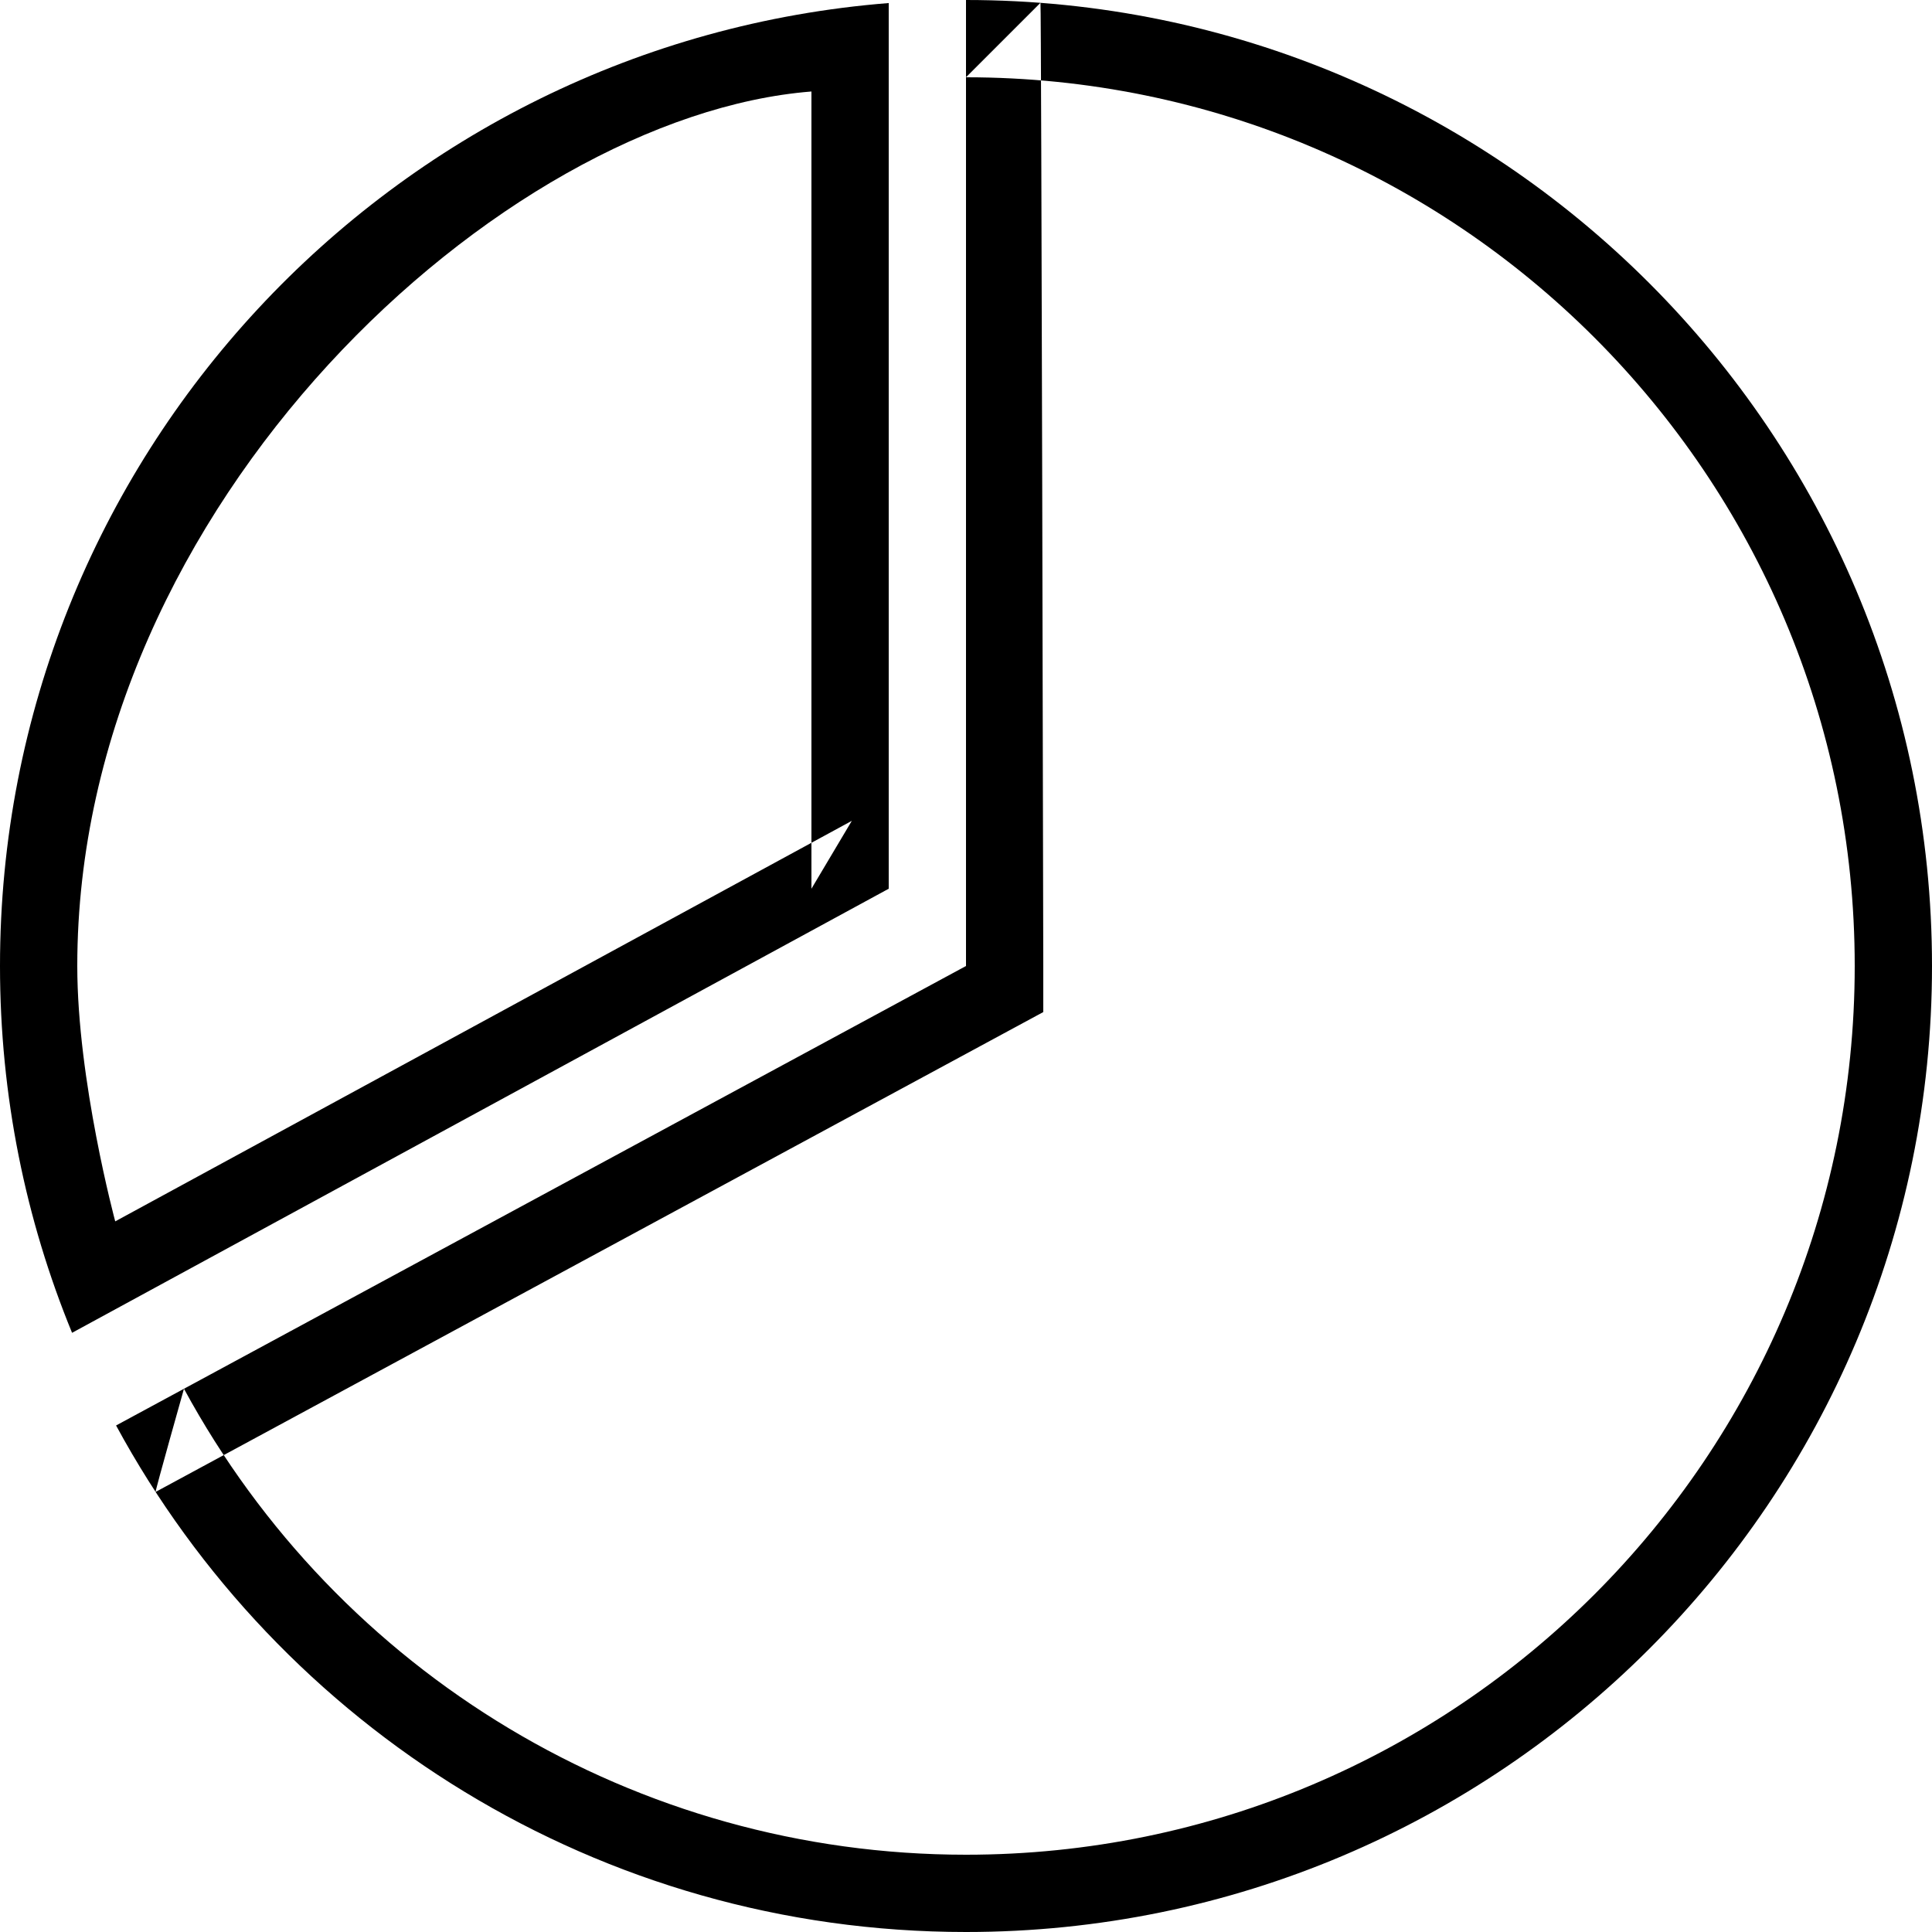
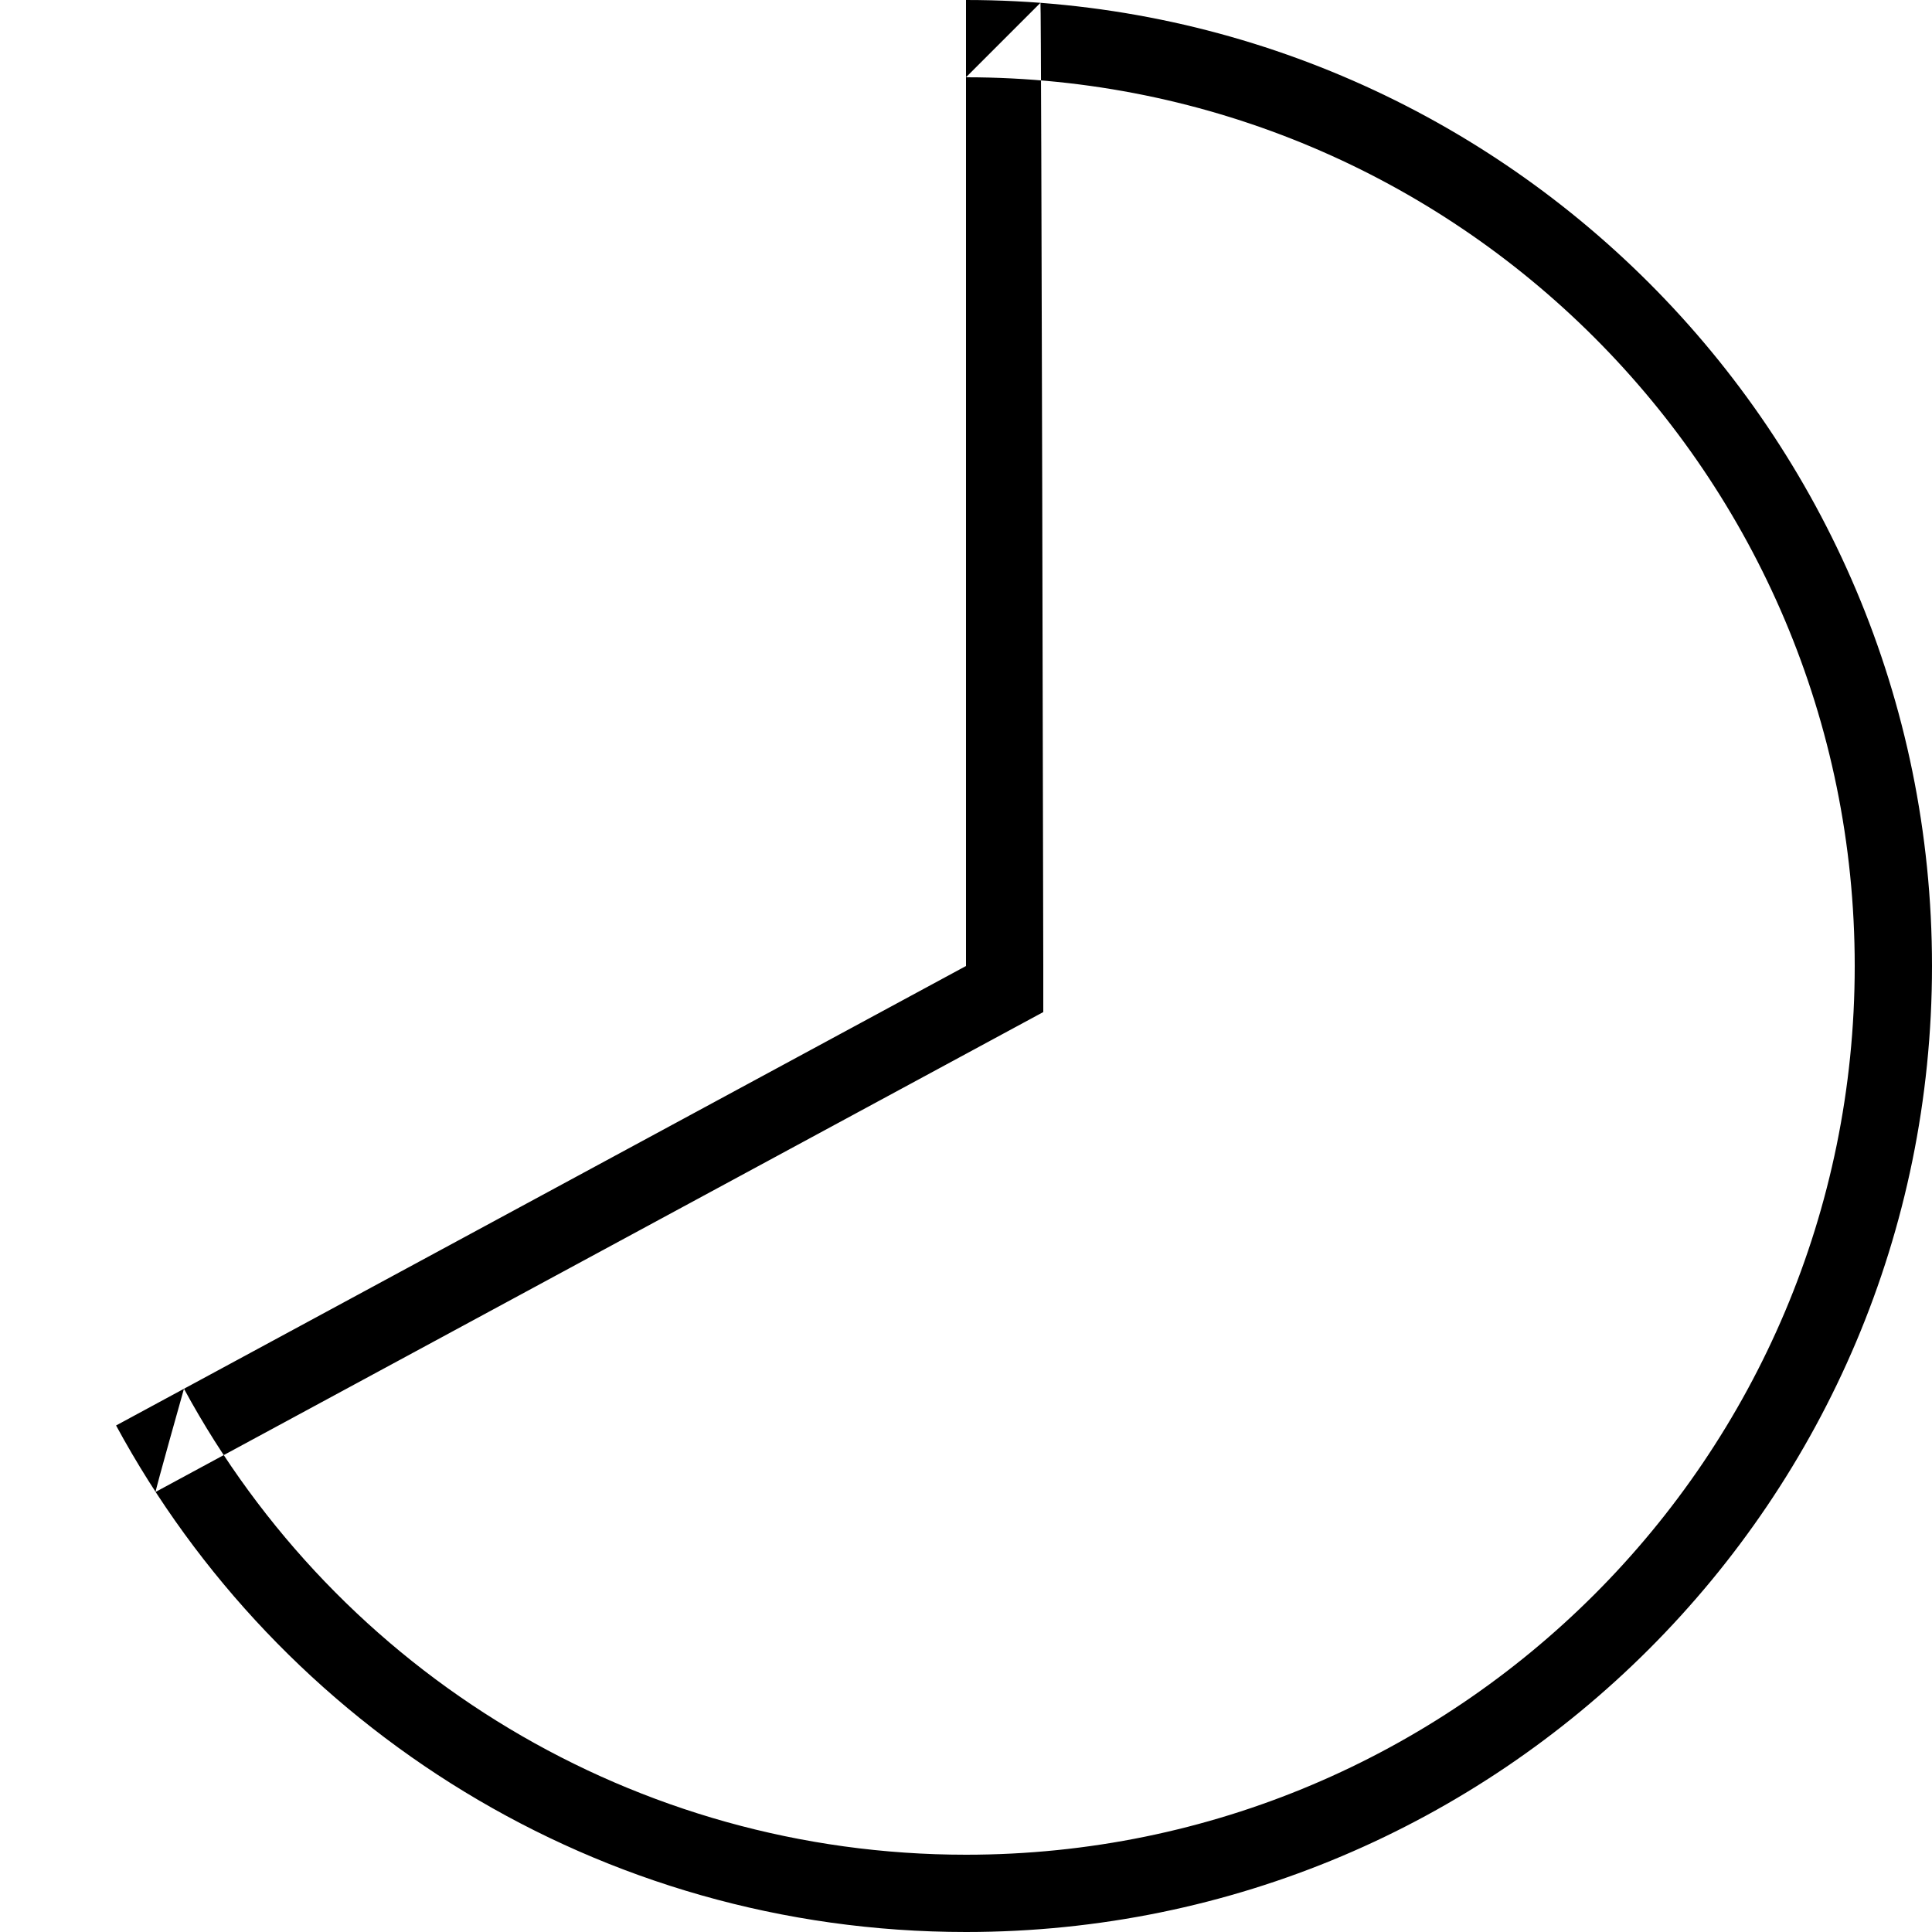
<svg xmlns="http://www.w3.org/2000/svg" width="50px" height="50px" viewBox="0 0 50 50" version="1.1">
  <title>pie</title>
  <desc>Created with Sketch.</desc>
  <defs />
  <g id="Page-1" stroke="none" stroke-width="1" fill="none" fill-rule="evenodd">
    <g id="pie" fill="#000000">
      <path d="M25,48 C37.703,48 48,37.703 48,25 C48,12.297 37.703,2 25,2 L26.927,0.073 C26.951,0.075 27,25 27,25 L27,26.192 L25.951,26.759 L4.027,38.611 C4.013,38.59 4.761,35.941 4.761,35.941 C8.757,43.311 16.464,48 25,48 Z M50,25 C50,38.807 38.807,50 25,50 C15.497,50 7.233,44.698 3.004,36.891 L25,25 L25,0 C38.807,0 50,11.193 50,25 Z" id="Combined-Shape" />
-       <path d="M2,25 C2,27.962 2.982,31.609 2.982,31.609 L22.045,21.243 L21,23 L21,2.368 C13,3 2,13.036 2,25 Z M23,23 L1.865,34.493 C0.663,31.566 0,28.36 0,25 C0,11.866 10.128,1.098 23,0.079 L23,23 Z" id="Combined-Shape" />
    </g>
  </g>
</svg>